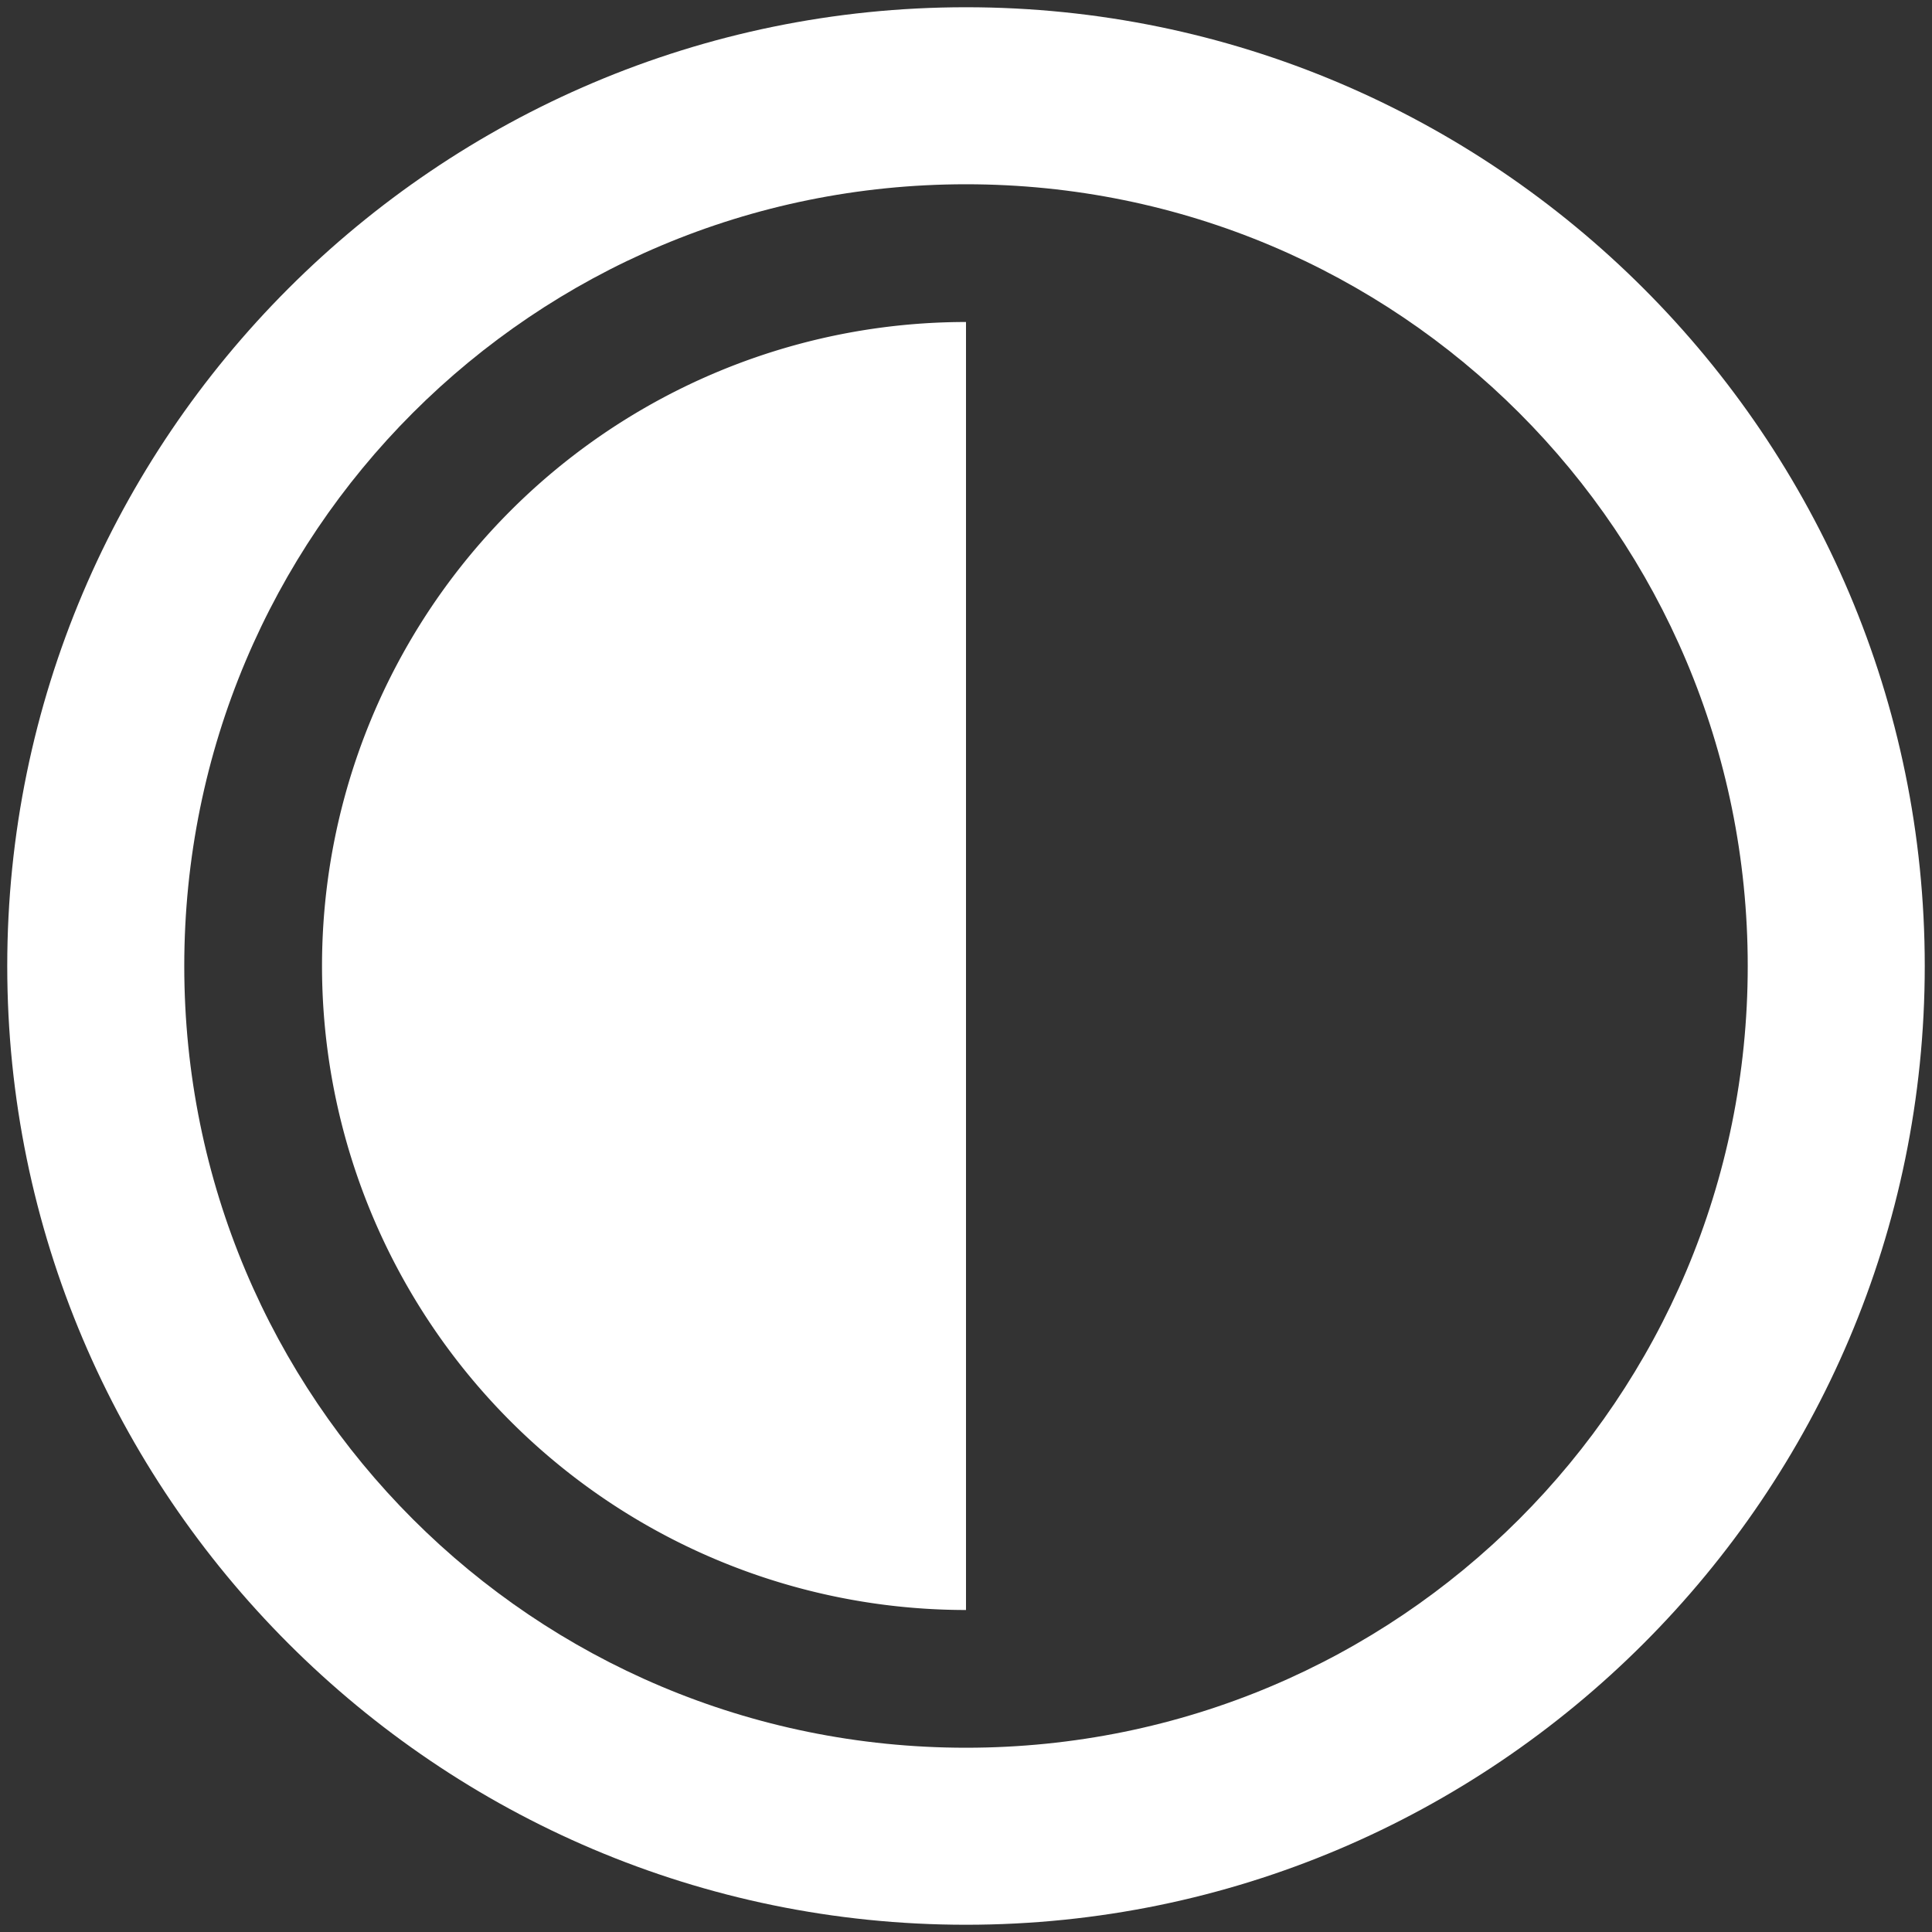
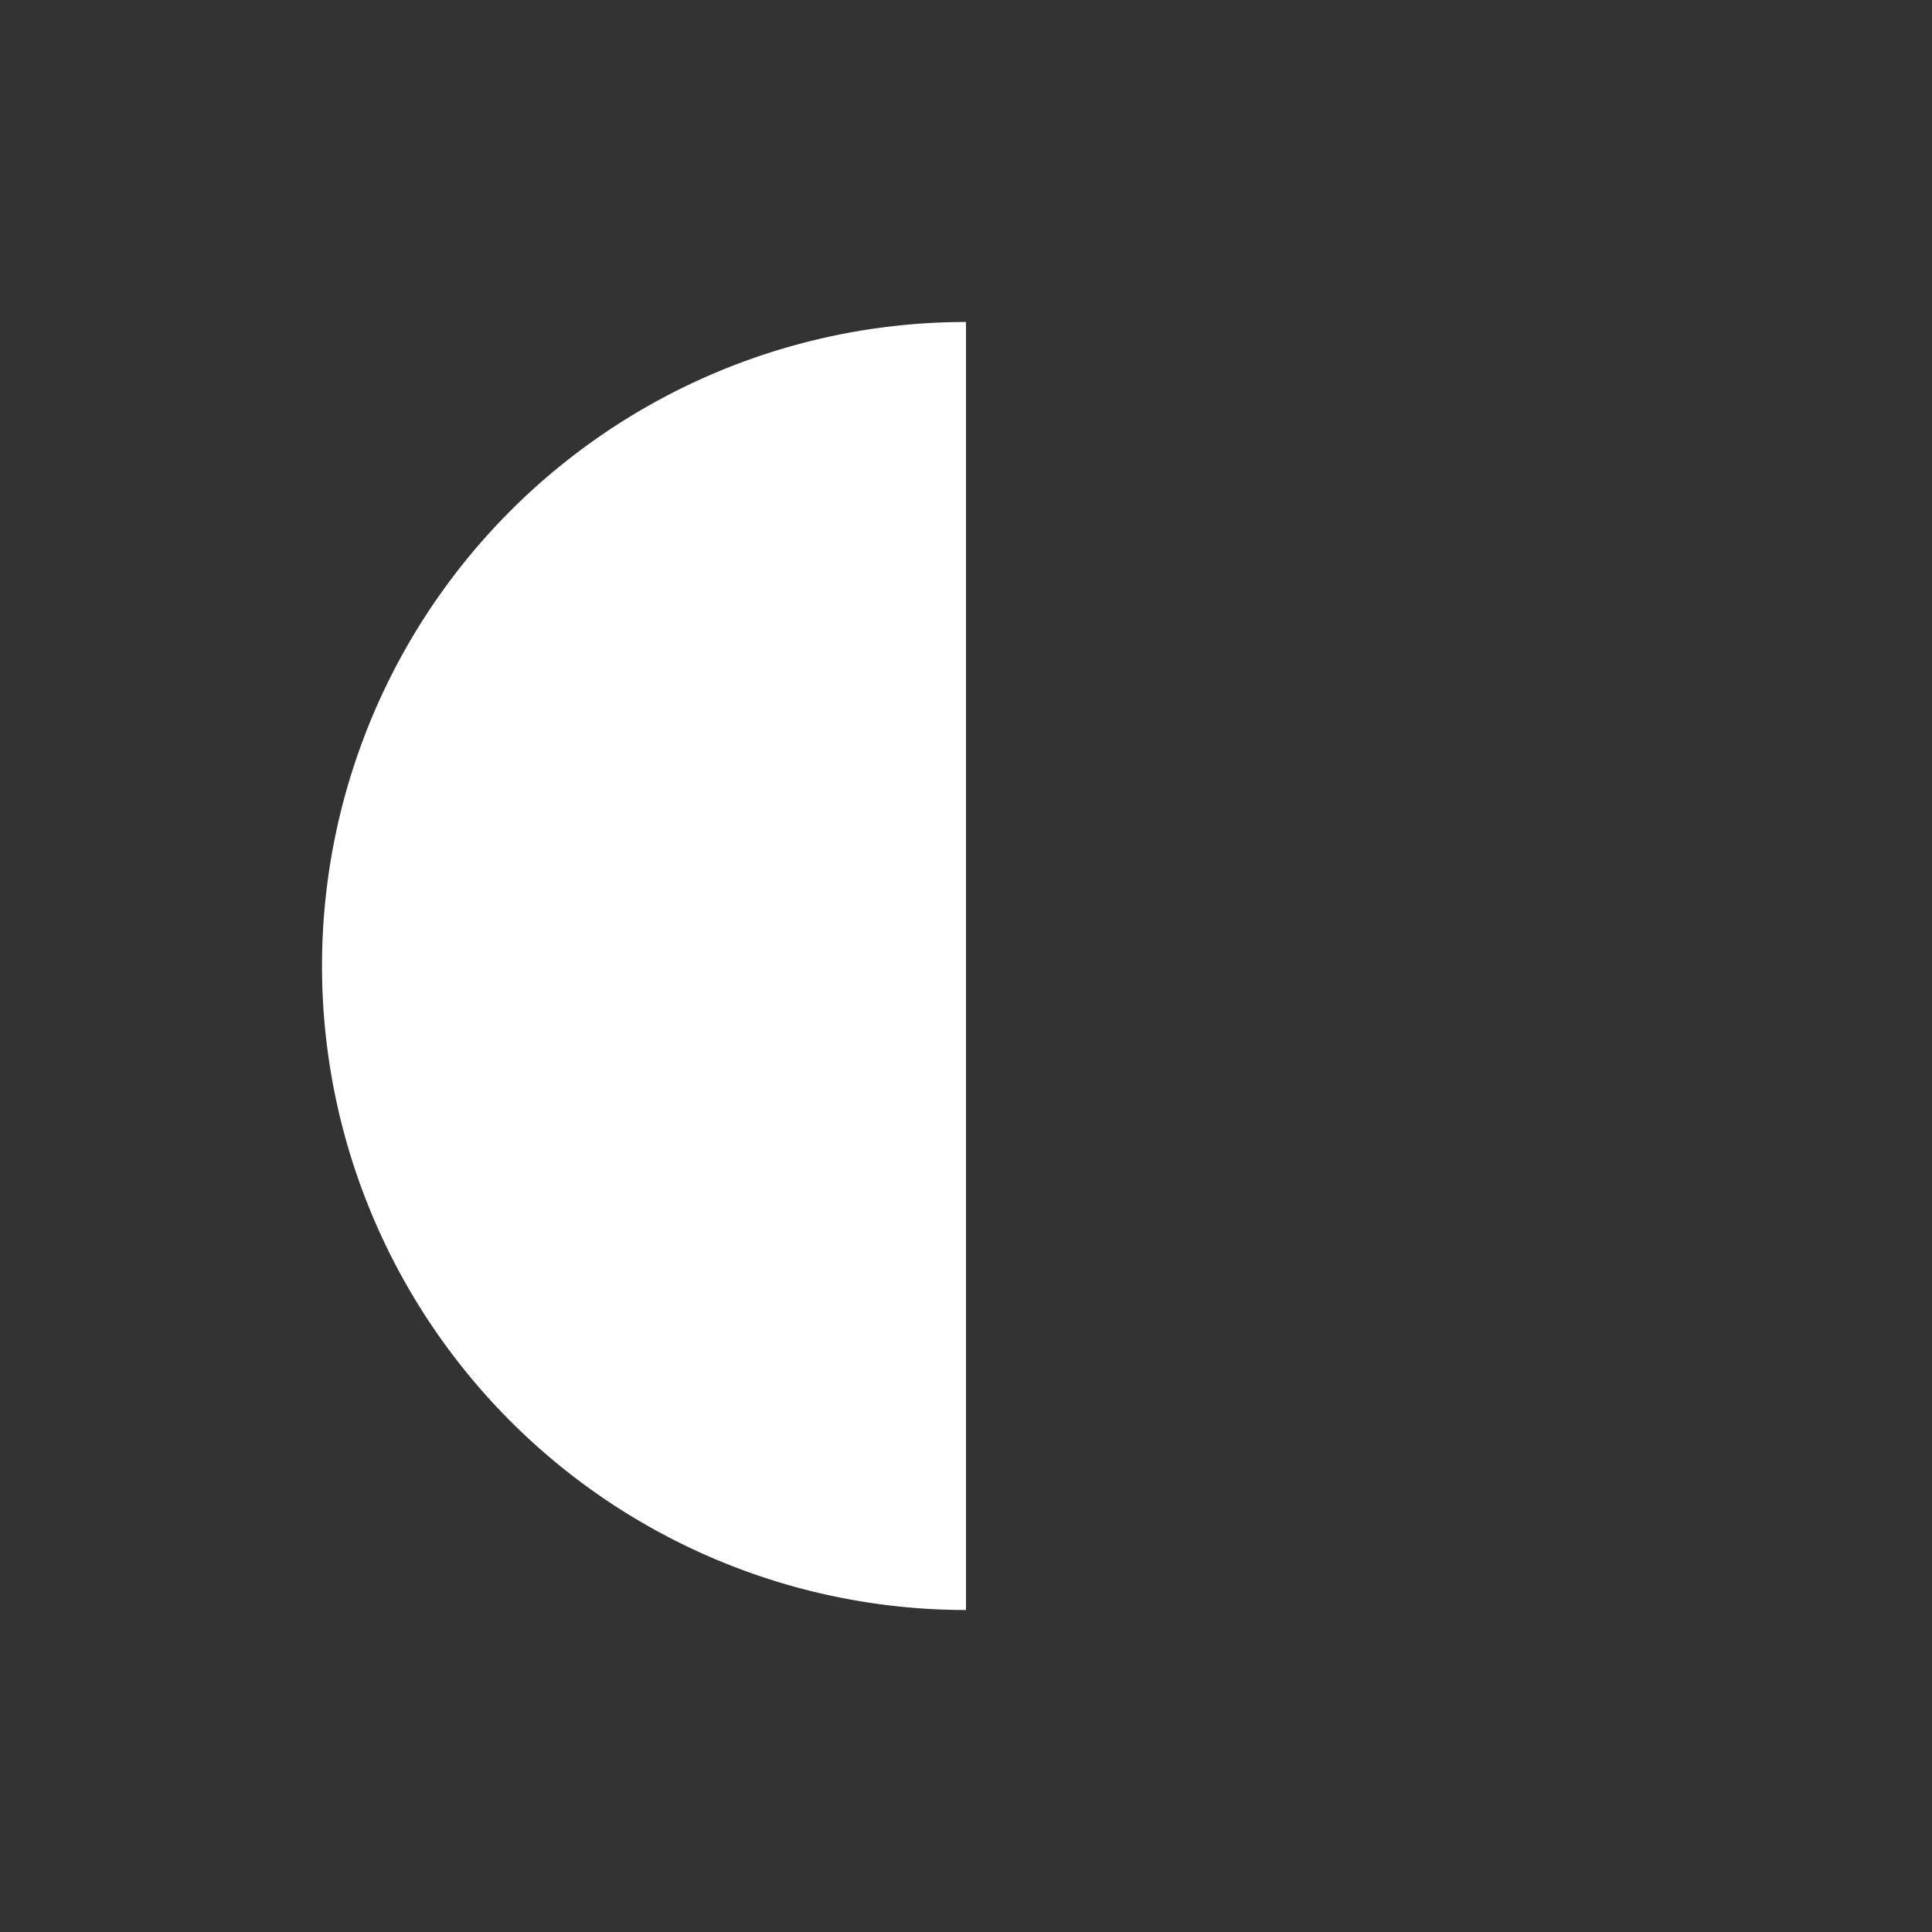
<svg xmlns="http://www.w3.org/2000/svg" viewBox="0 0 24 24">
  <rect x="0" y="0" width="24" height="24" fill="#333333" stroke="none" />
-   <path fill="#fff" d="M12 .09c-6.565-6.7e-7-11.91 5.345-11.91 11.91 0 6.565 5.345 11.91 11.91 11.91 6.565 0 11.91-5.345 11.91-11.91 0-6.565-5.345-11.91-11.91-11.91zm0 2.199c5.376-5e-7 9.711 4.335 9.711 9.711 0 5.376-4.335 9.711-9.711 9.711-5.376 0-9.711-4.335-9.711-9.711-0-5.376 4.335-9.711 9.711-9.711z" />
  <path fill="#fff" d="M12 20a8 8 0 0 1-6.928-4 8 8 0 0 1 1e-7-8 8 8 0 0 1 6.928-4z" />
</svg>